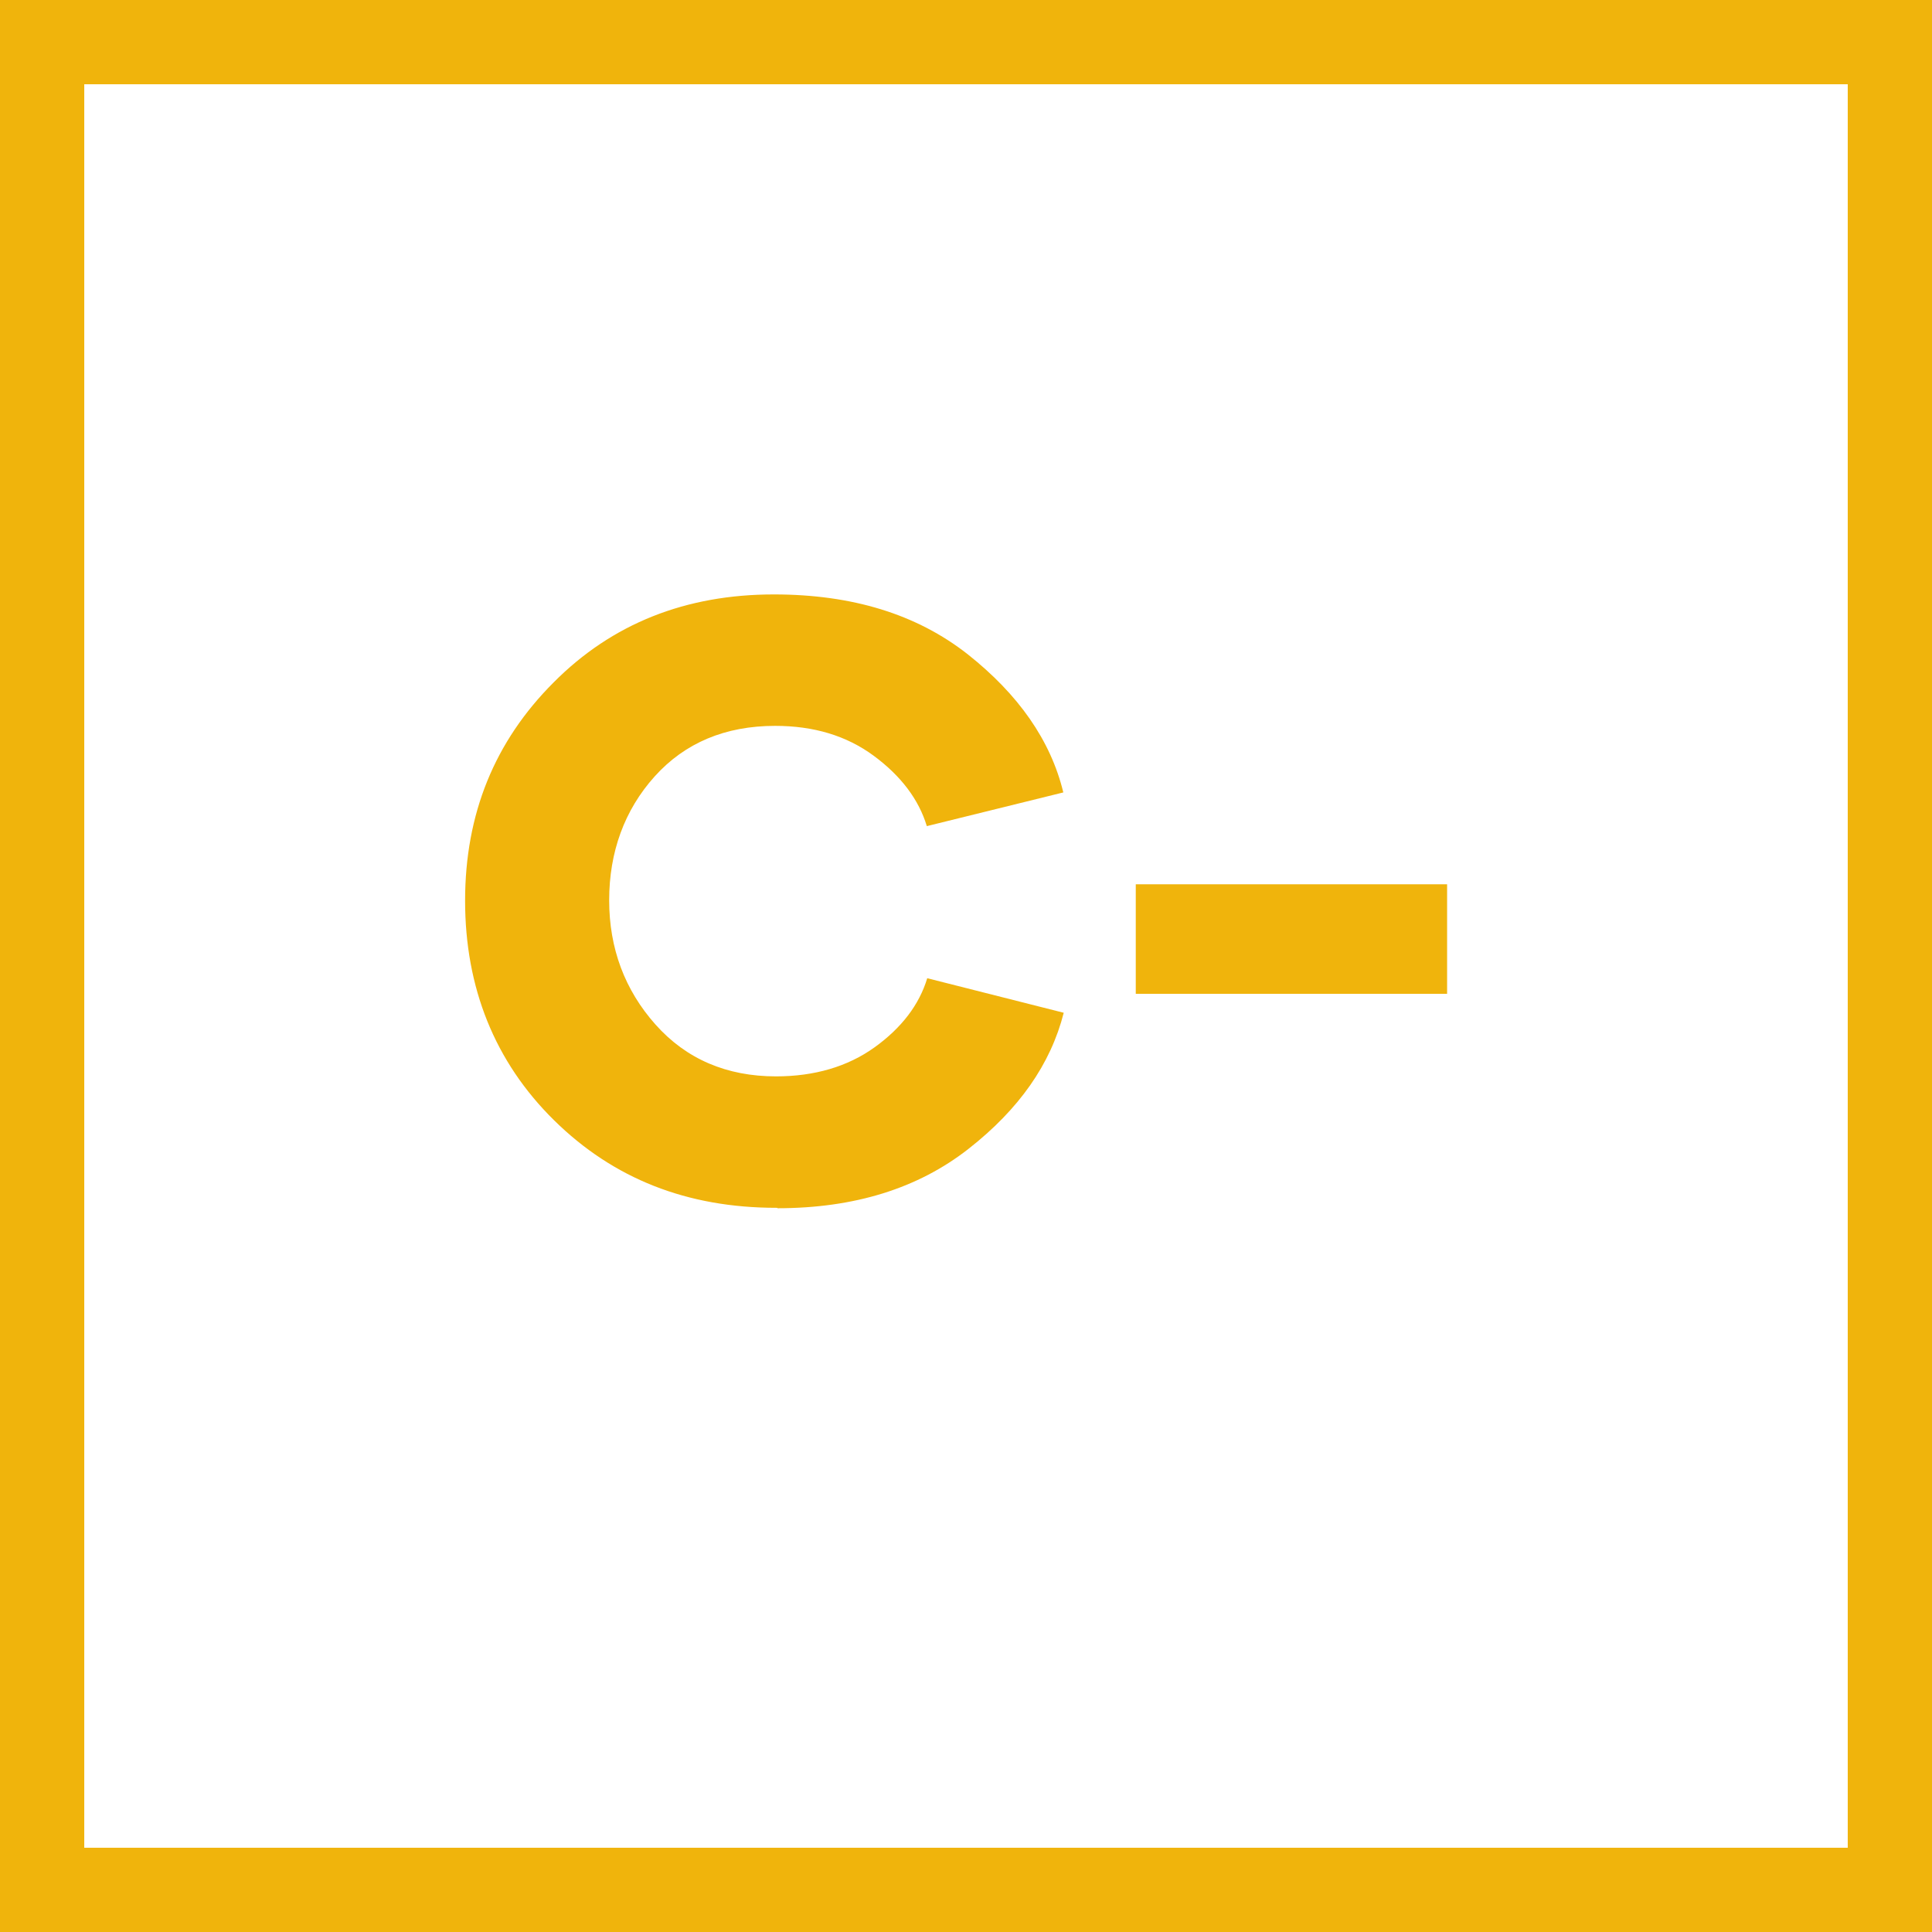
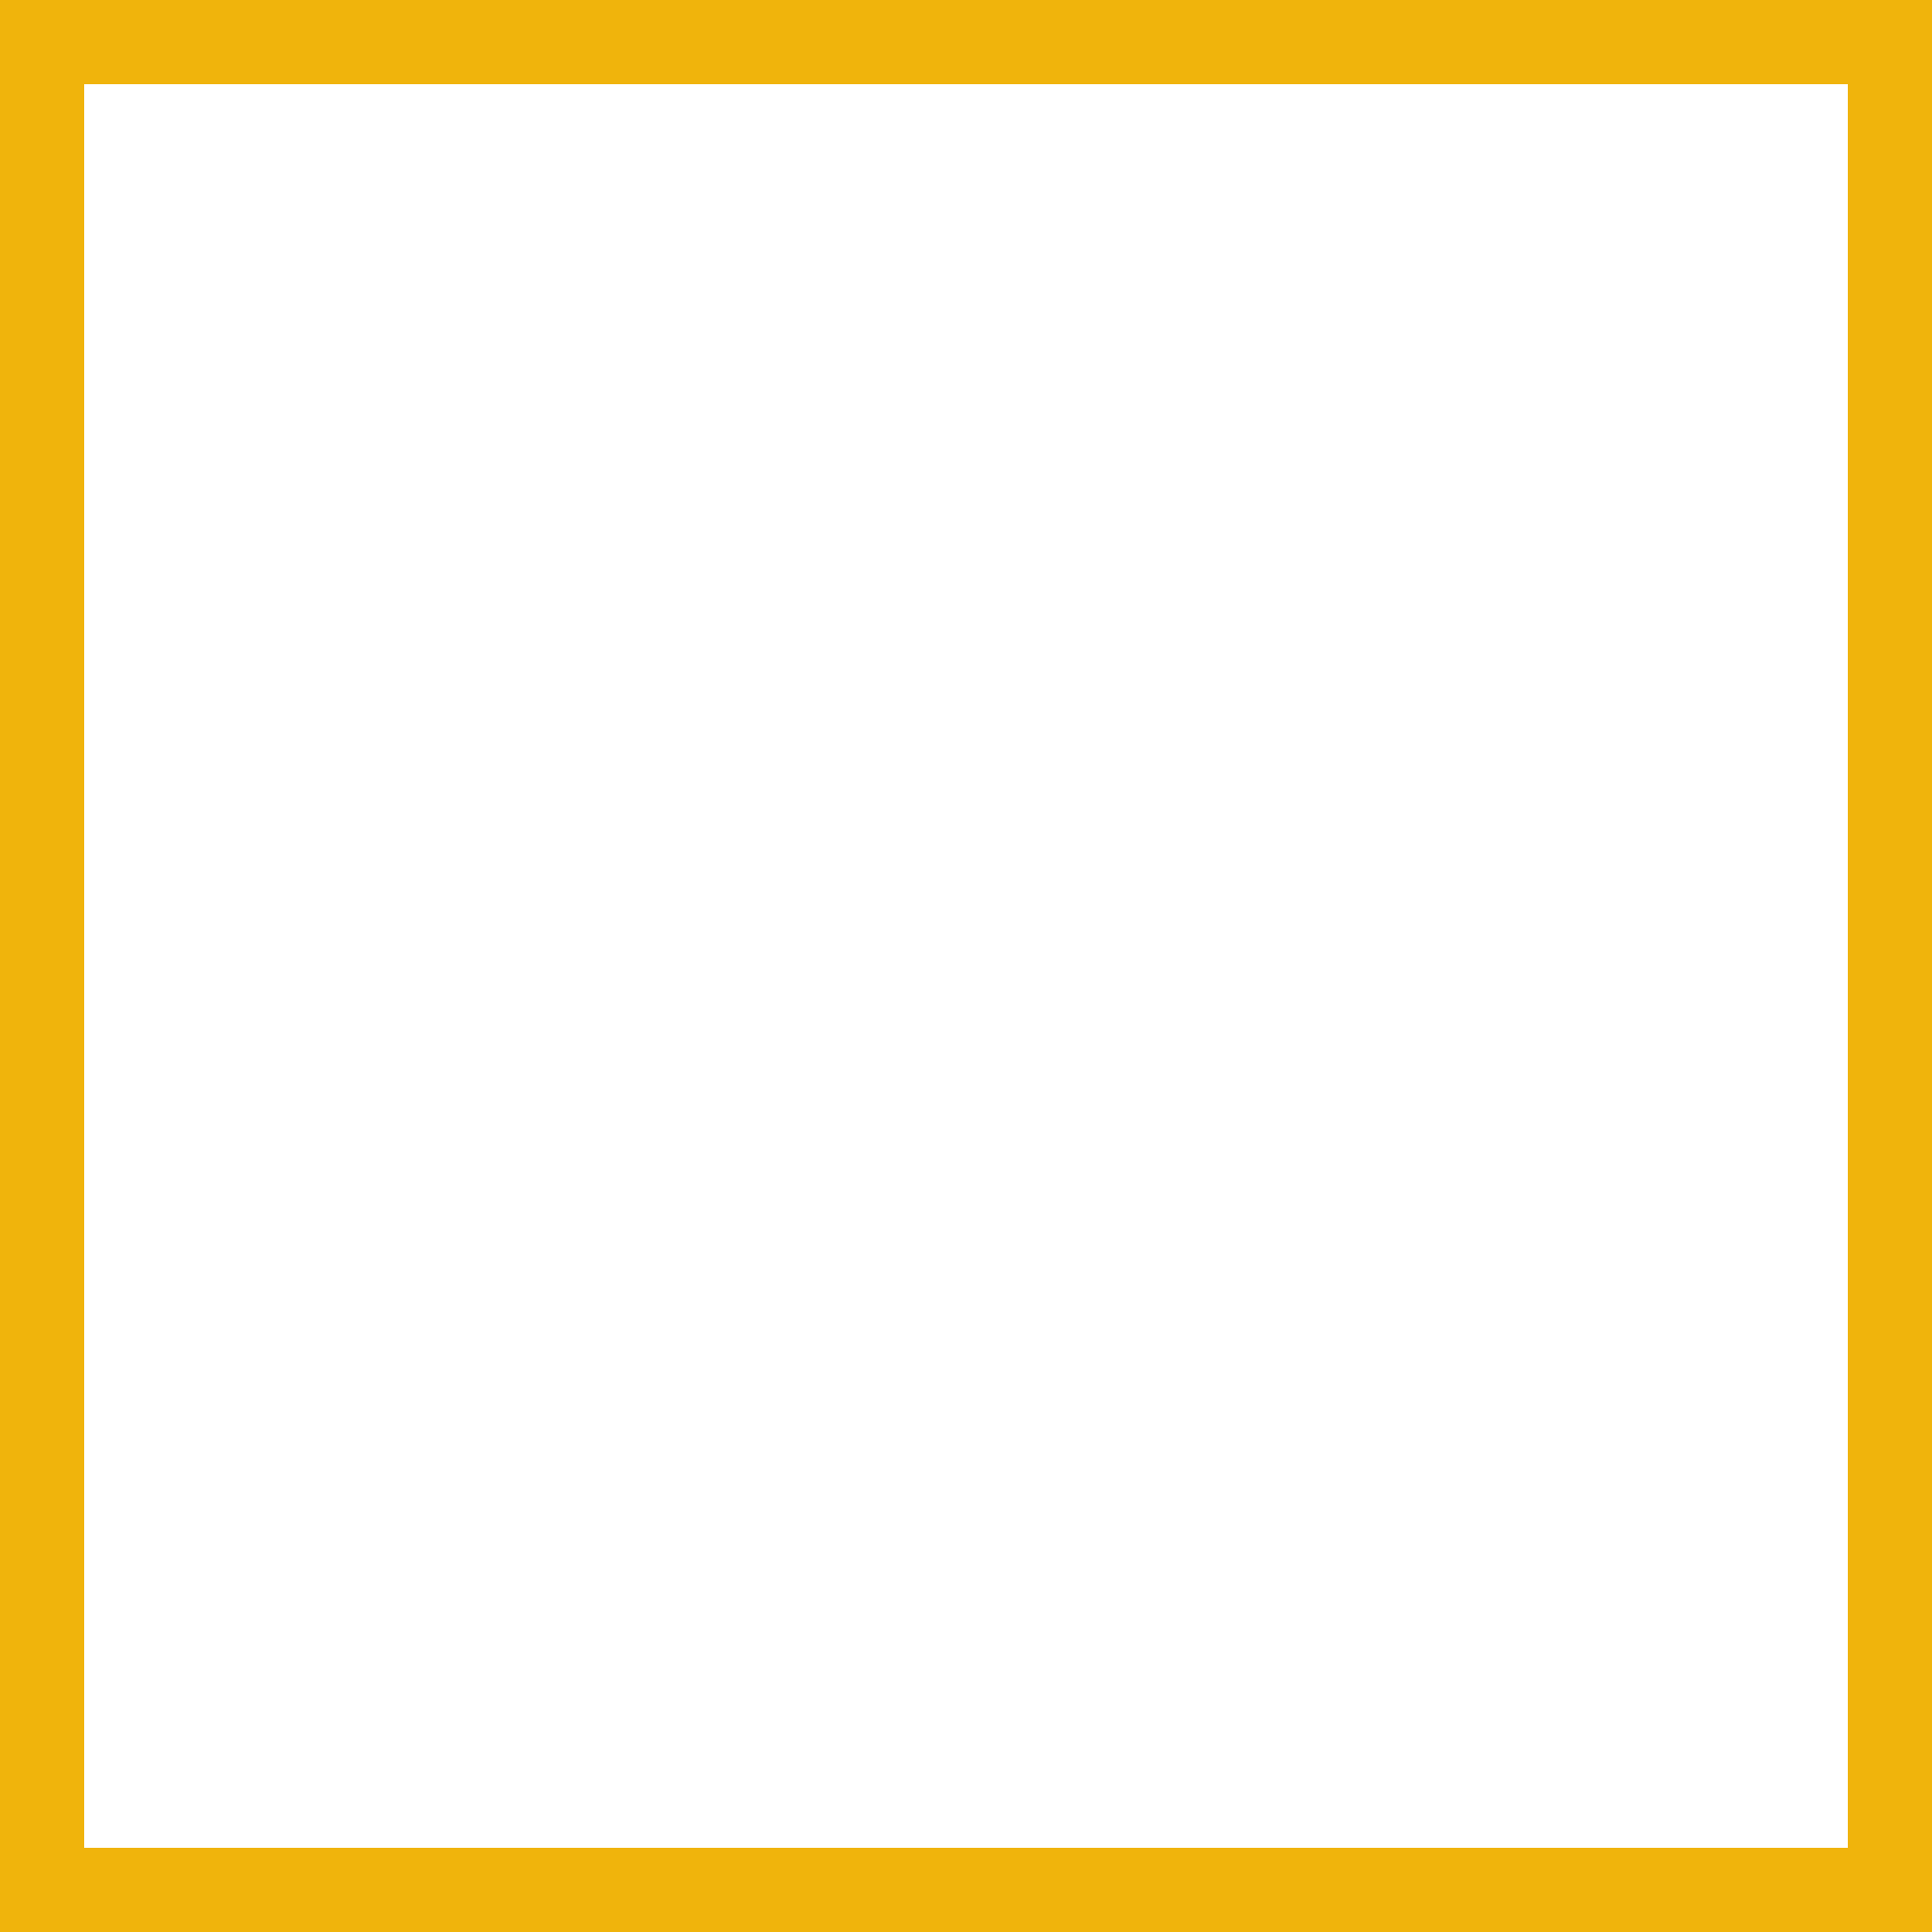
<svg xmlns="http://www.w3.org/2000/svg" id="Layer_2" viewBox="0 0 45.86 45.86">
  <defs>
    <style>.cls-1{fill:#f0b40c;}.cls-2{fill:none;stroke:#f0b40c;stroke-width:2px;}</style>
  </defs>
  <g id="Layer_1-2">
    <g>
-       <path class="cls-1" d="m18.45,28.68c1.83,0,3.34-.47,4.54-1.41,1.2-.94,1.95-2.01,2.26-3.23l-3.24-.82c-.19.63-.61,1.18-1.25,1.64-.64.46-1.43.69-2.34.69-1.17,0-2.13-.41-2.86-1.23-.73-.82-1.1-1.81-1.1-2.95s.36-2.14,1.08-2.94c.72-.8,1.68-1.2,2.86-1.2.91,0,1.69.23,2.34.71.65.48,1.07,1.04,1.26,1.67l3.24-.8c-.3-1.24-1.07-2.33-2.27-3.28-1.21-.95-2.74-1.42-4.6-1.42-2.09,0-3.84.69-5.23,2.09-1.4,1.4-2.1,3.12-2.1,5.18s.7,3.82,2.11,5.21c1.41,1.39,3.16,2.08,5.28,2.08h.03Zm8.51-5.09h7.39v-2.6h-7.39v2.6Z" />
      <rect class="cls-2" x="1" y="1" width="43.86" height="43.86" />
    </g>
  </g>
</svg>